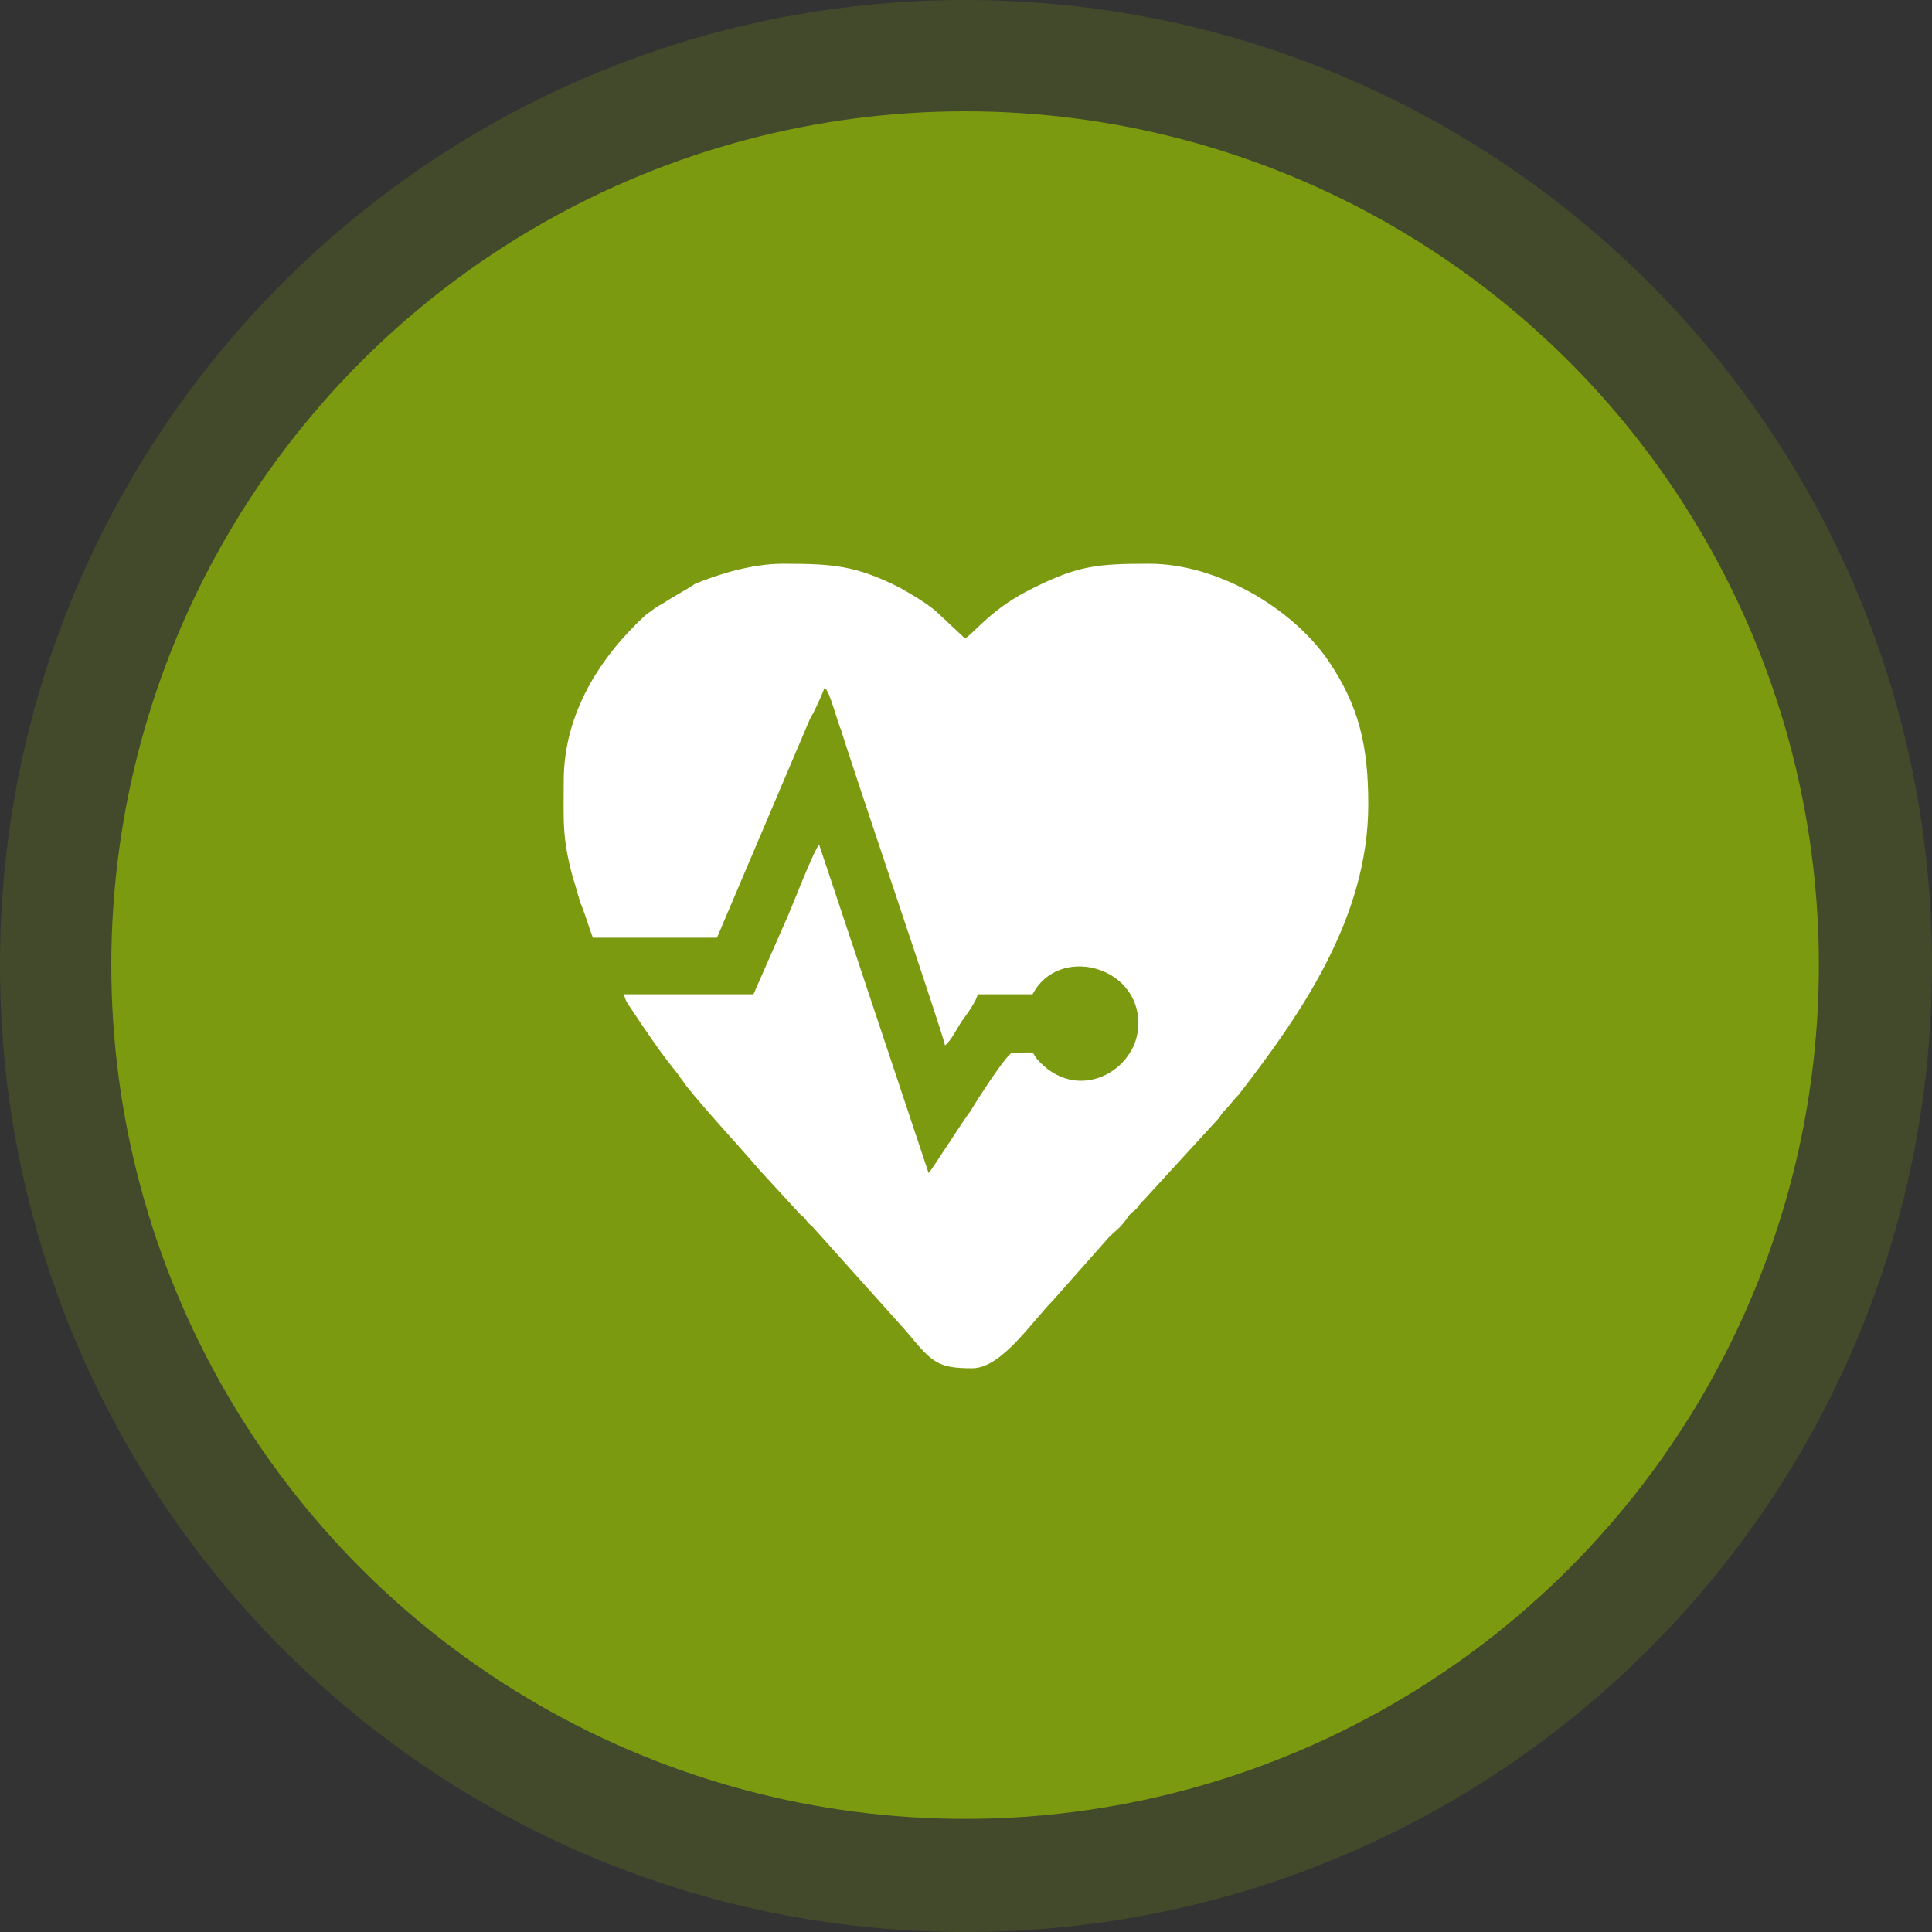
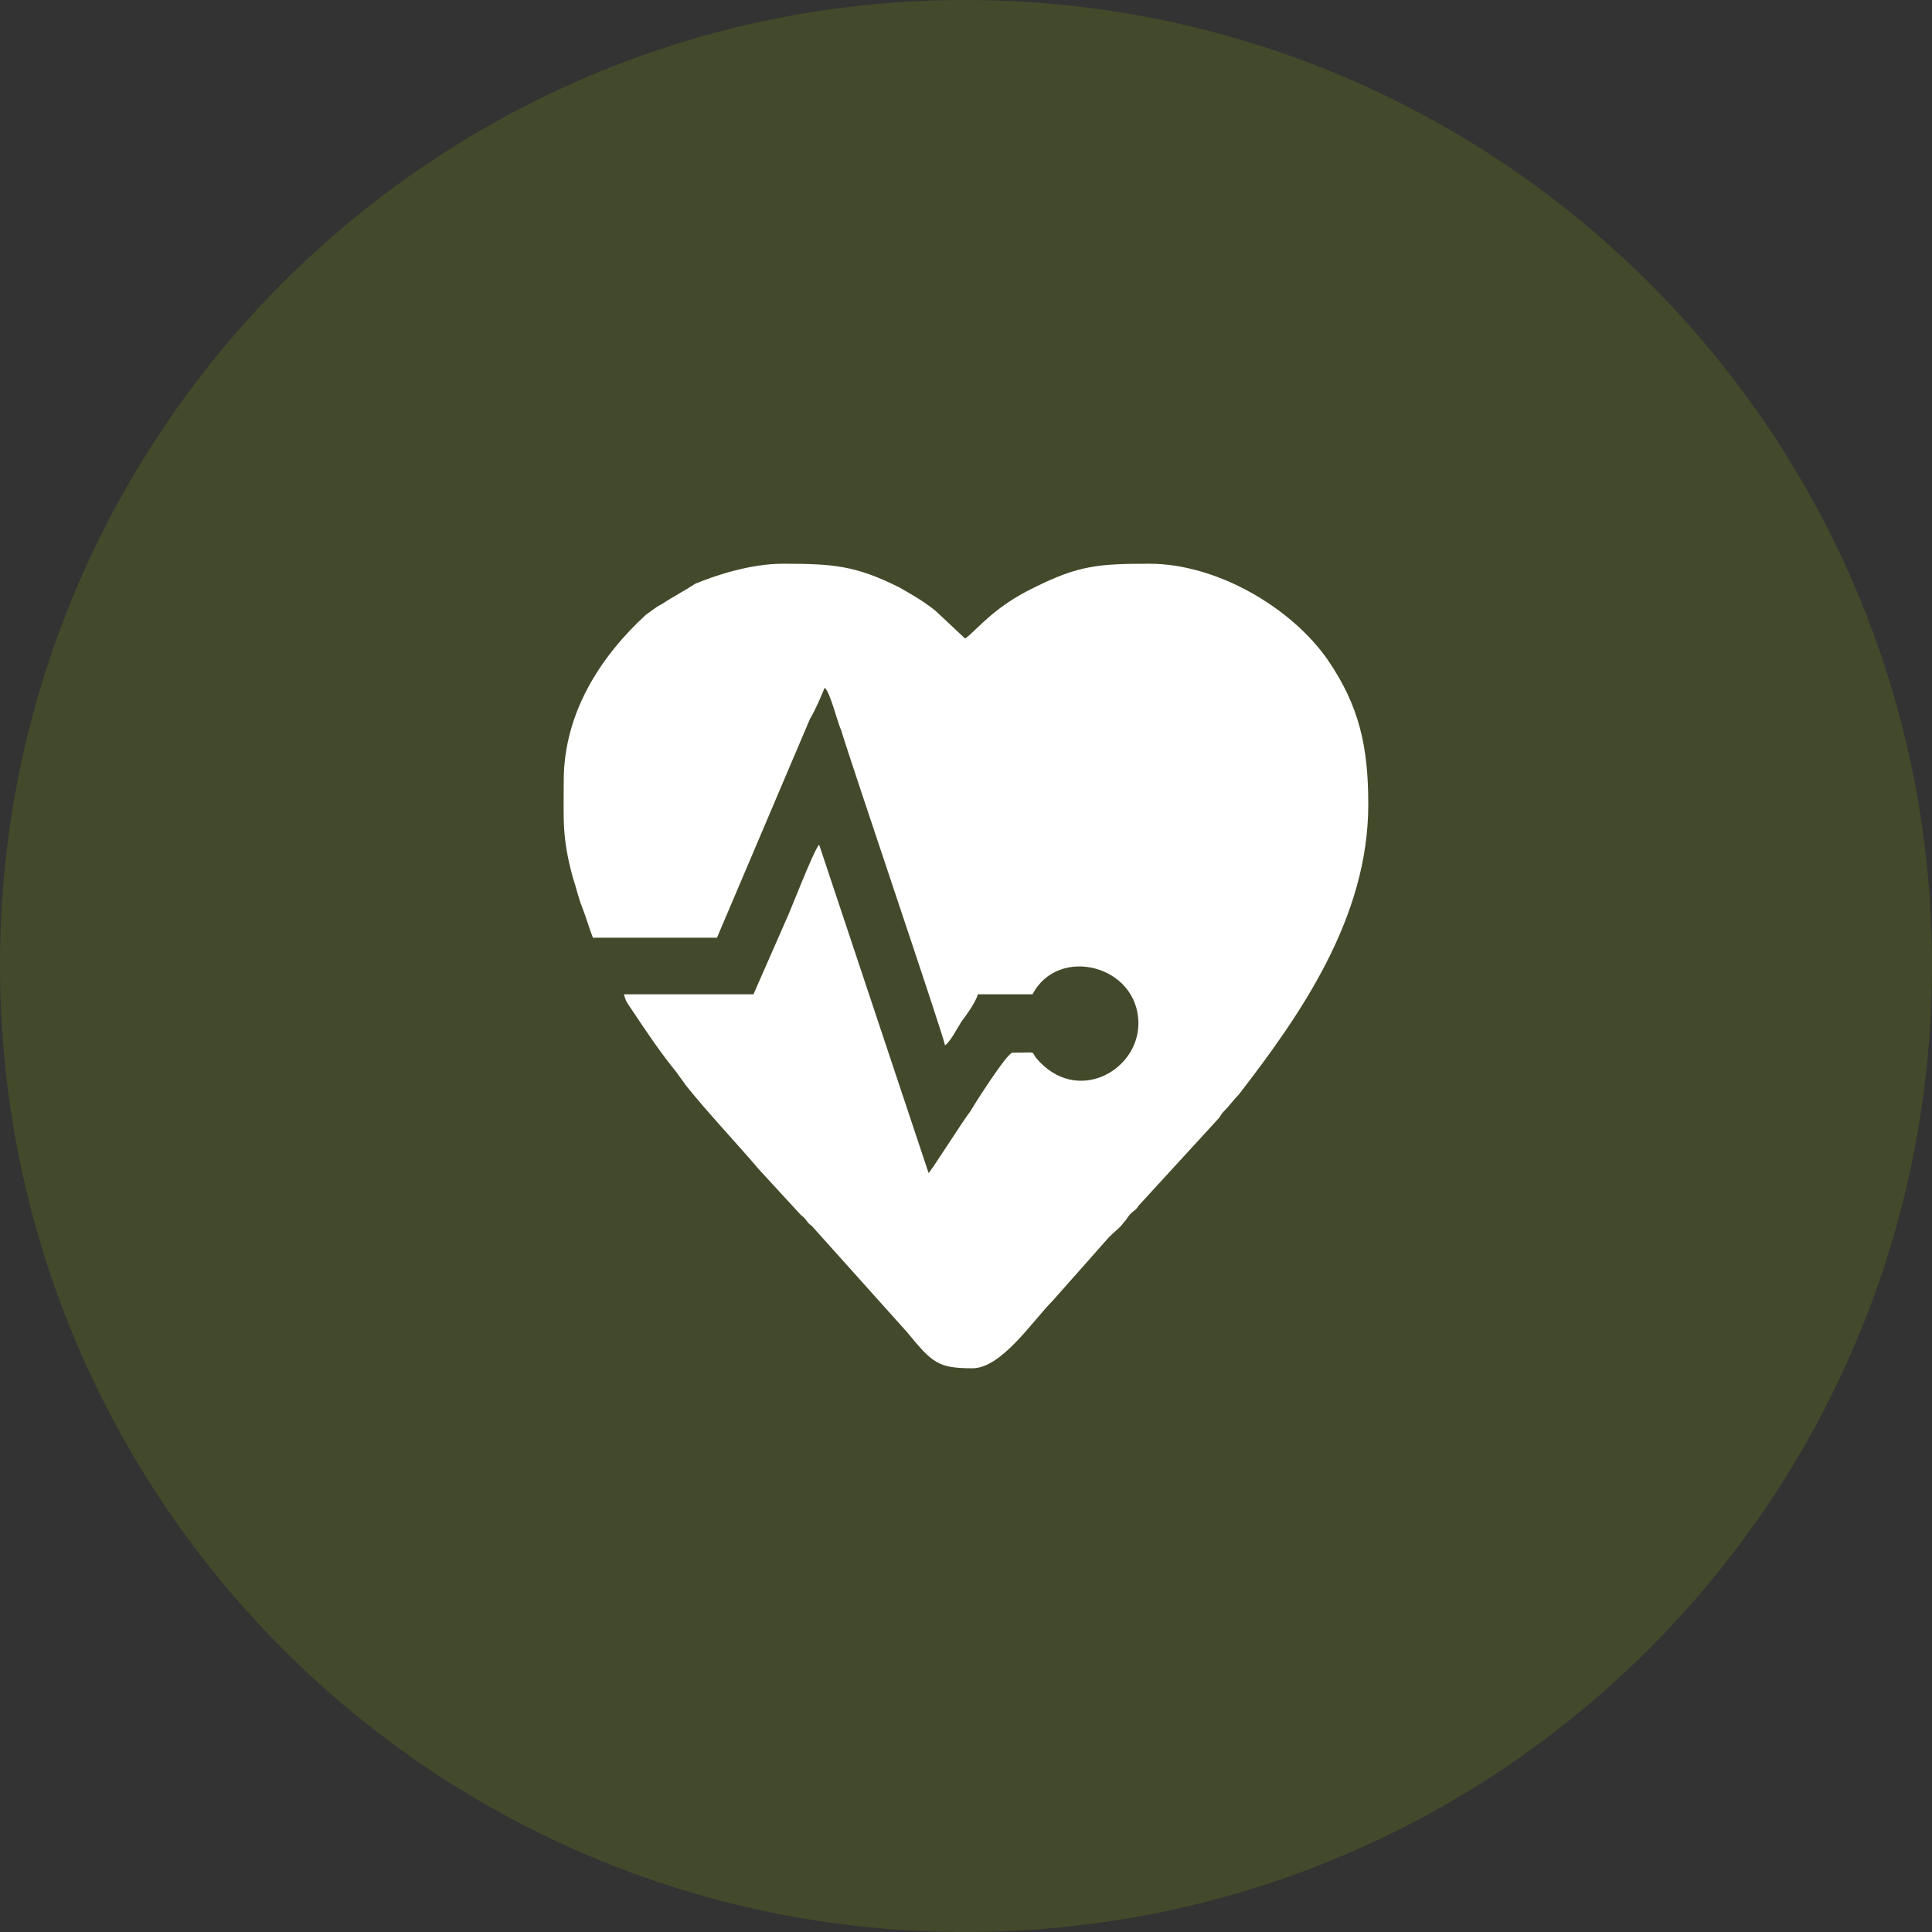
<svg xmlns="http://www.w3.org/2000/svg" xml:space="preserve" width="90px" height="90px" version="1.1" shape-rendering="geometricPrecision" text-rendering="geometricPrecision" image-rendering="optimizeQuality" fill-rule="evenodd" clip-rule="evenodd" viewBox="0 0 10590 10590">
  <rect x="0" y="0" width="10590" height="10590" fill="#333333" stroke="none" />
  <g id="Layer_x0020_1">
-     <circle fill="#7B9A0F" cx="5290" cy="5290" r="4680" />
    <path fill="#7B9A0F" fill-opacity="0.22" d="M5290 0c2930,0 5300,2370 5300,5290 0,2930 -2370,5300 -5300,5300 -2920,0 -5290,-2370 -5290,-5300 0,-2920 2370,-5290 5290,-5290z" />
    <path fill="white" d="M3090 4280c0,220 -10,310 50,530 20,60 30,110 50,160 20,50 40,120 60,170l680 0 510 -1200c30,-50 60,-120 80,-170 30,20 70,190 90,230 50,170 560,1670 570,1730 30,-20 70,-100 90,-130 30,-40 80,-110 90,-150l300 0c140,-270 580,-160 580,160 0,260 -340,450 -560,190 -30,-40 10,-30 -130,-30 -30,0 -220,300 -230,320 -40,50 -210,320 -230,340l-600 -1800c-30,30 -160,370 -180,410l-180 410 -710 0c10,40 20,50 40,80 80,120 160,240 250,350 20,30 30,40 50,70 120,150 290,330 400,460l230 250c30,20 30,40 60,60l520 580c140,170 170,200 360,200 160,0 330,-260 440,-370l310 -350c30,-30 60,-50 80,-80 20,-20 20,-30 40,-50 10,-10 30,-20 40,-40l440 -480c10,-10 10,-20 30,-40 30,-30 50,-60 80,-90 340,-440 710,-970 710,-1590 0,-320 -50,-540 -220,-790 -200,-290 -610,-530 -980,-530 -280,0 -390,10 -630,130 -230,110 -320,240 -380,280l-160 -150c-60,-50 -130,-90 -200,-130 -240,-120 -360,-130 -640,-130 -170,0 -360,60 -480,110 -60,40 -120,70 -180,110 -40,20 -60,40 -90,60 -250,230 -450,540 -450,910z" />
  </g>
</svg>